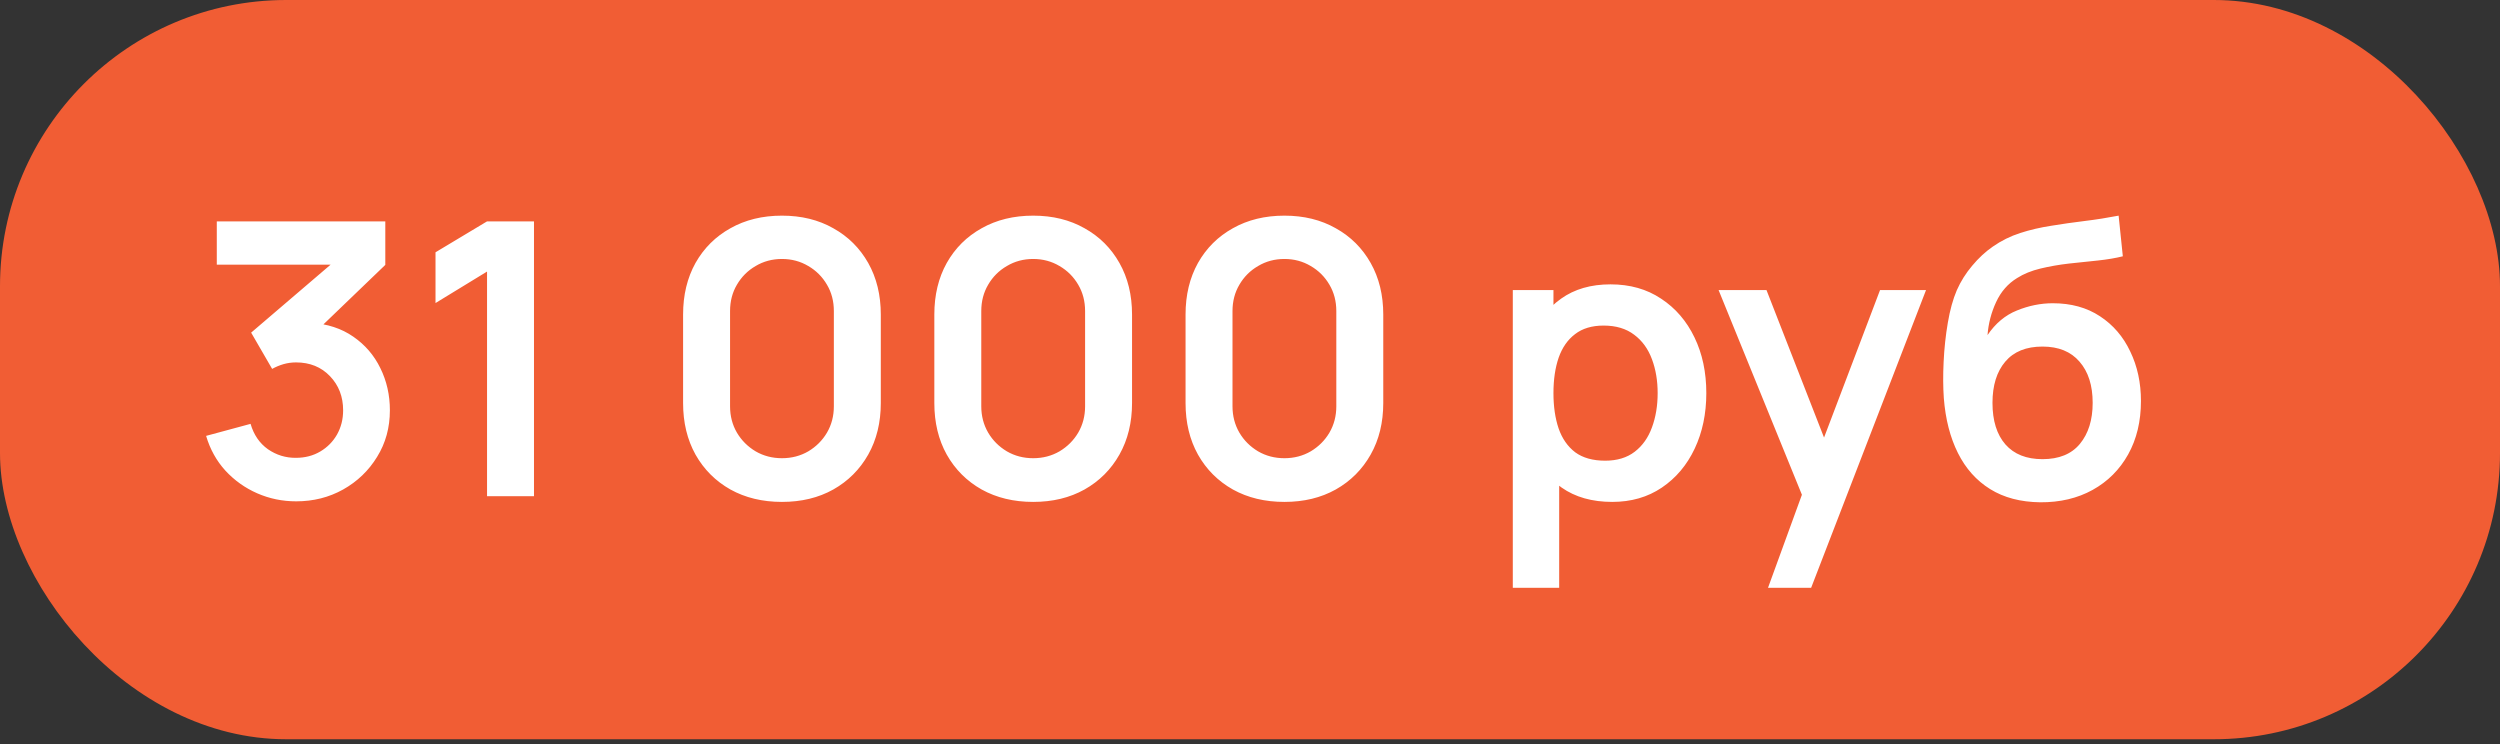
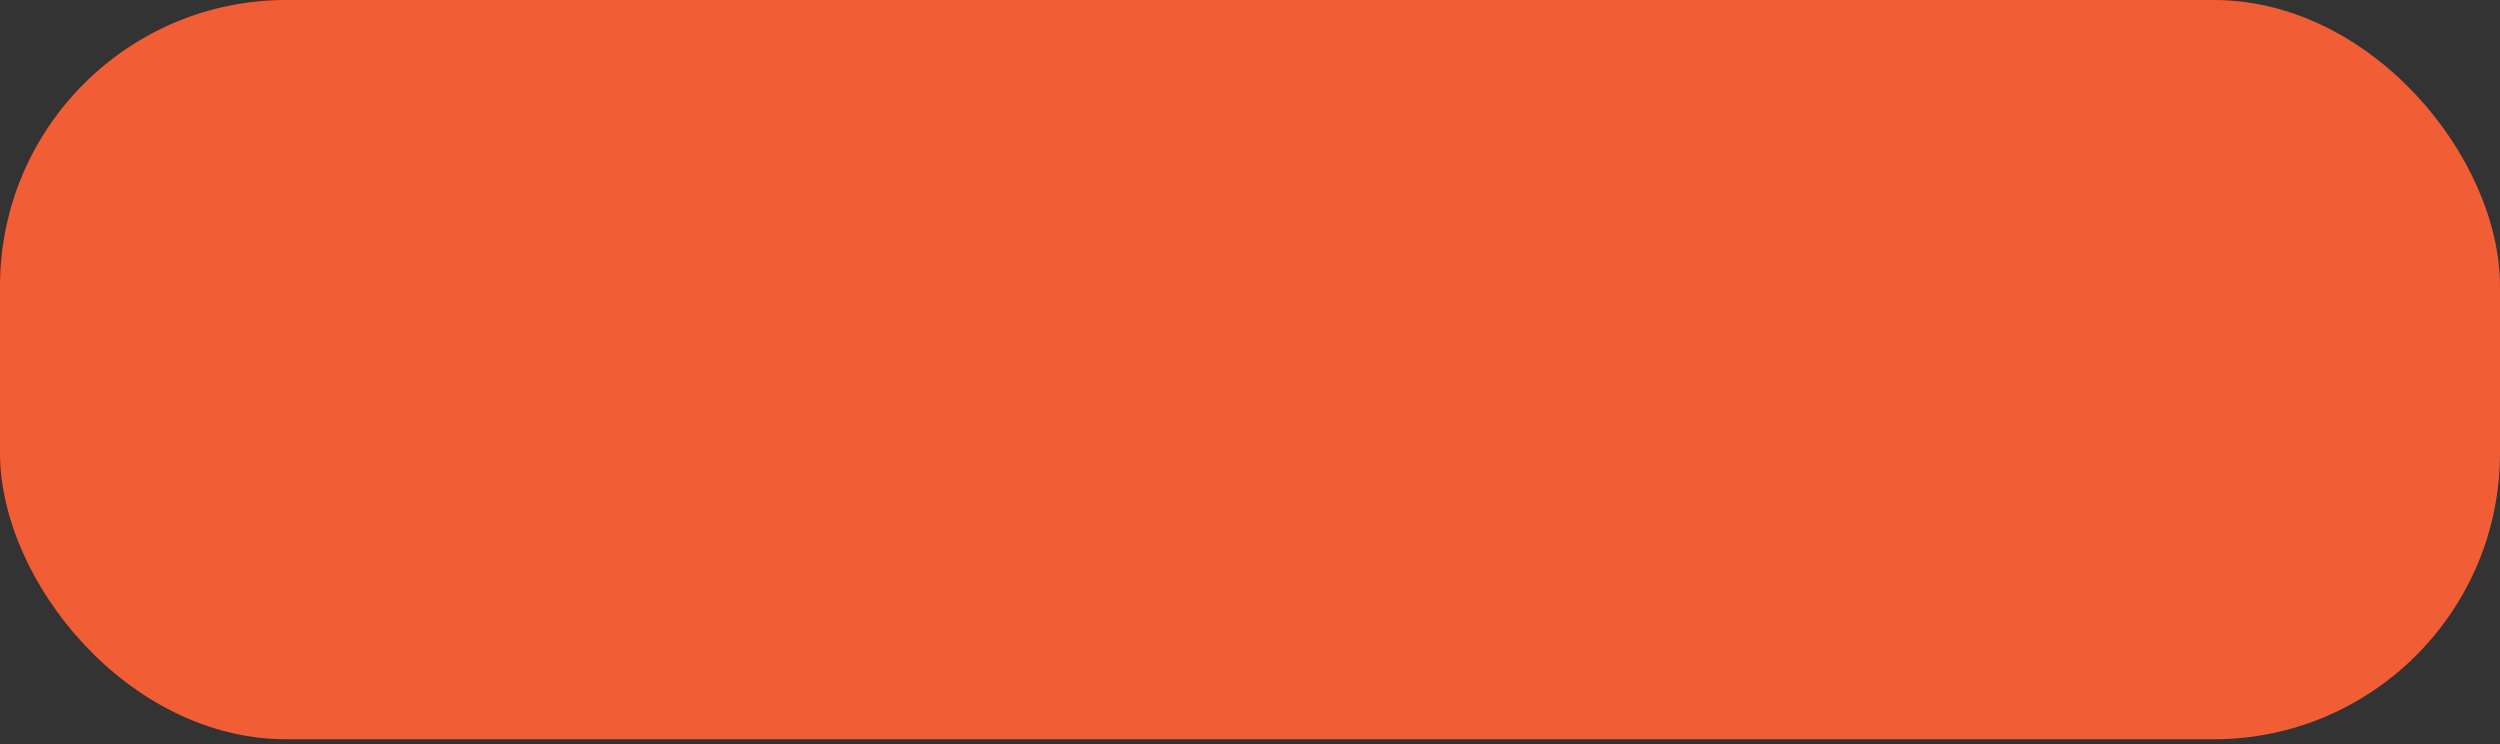
<svg xmlns="http://www.w3.org/2000/svg" width="131" height="39" viewBox="0 0 131 39" fill="none">
  <rect x="0" y="0" width="131" height="39" fill="#333333" stroke="none" />
  <rect width="131" height="38.737" rx="15" fill="#F15D34" />
-   <path d="M15.52 26.27C14.8 26.27 14.12 26.13 13.48 25.85C12.84 25.57 12.283 25.173 11.81 24.66C11.343 24.147 11.007 23.54 10.8 22.84L13.13 22.21C13.297 22.783 13.6 23.227 14.04 23.54C14.487 23.847 14.977 23.997 15.51 23.99C15.983 23.99 16.407 23.88 16.78 23.66C17.153 23.44 17.447 23.143 17.66 22.77C17.873 22.39 17.98 21.967 17.98 21.5C17.98 20.787 17.75 20.19 17.29 19.71C16.83 19.23 16.237 18.99 15.51 18.99C15.29 18.99 15.073 19.02 14.86 19.08C14.653 19.14 14.453 19.223 14.26 19.33L13.16 17.43L18 13.29L18.21 13.87H11.36V11.6H20.19V13.88L16.3 17.62L16.28 16.91C17.153 16.97 17.897 17.213 18.51 17.64C19.13 18.067 19.603 18.617 19.93 19.29C20.263 19.963 20.43 20.7 20.43 21.5C20.43 22.407 20.207 23.22 19.76 23.94C19.32 24.66 18.727 25.23 17.98 25.65C17.24 26.063 16.42 26.27 15.52 26.27ZM25.521 26V14.23L22.821 15.88V13.22L25.521 11.6H27.981V26H25.521ZM40.974 26.3C39.955 26.3 39.054 26.083 38.275 25.65C37.495 25.21 36.885 24.6 36.444 23.82C36.011 23.04 35.794 22.14 35.794 21.12V16.48C35.794 15.46 36.011 14.56 36.444 13.78C36.885 13 37.495 12.393 38.275 11.96C39.054 11.52 39.955 11.3 40.974 11.3C41.995 11.3 42.891 11.52 43.664 11.96C44.444 12.393 45.054 13 45.495 13.78C45.934 14.56 46.154 15.46 46.154 16.48V21.12C46.154 22.14 45.934 23.04 45.495 23.82C45.054 24.6 44.444 25.21 43.664 25.65C42.891 26.083 41.995 26.3 40.974 26.3ZM40.974 24.01C41.481 24.01 41.941 23.89 42.355 23.65C42.768 23.403 43.094 23.077 43.334 22.67C43.575 22.257 43.694 21.797 43.694 21.29V16.3C43.694 15.787 43.575 15.327 43.334 14.92C43.094 14.507 42.768 14.18 42.355 13.94C41.941 13.693 41.481 13.57 40.974 13.57C40.468 13.57 40.008 13.693 39.594 13.94C39.181 14.18 38.855 14.507 38.614 14.92C38.374 15.327 38.255 15.787 38.255 16.3V21.29C38.255 21.797 38.374 22.257 38.614 22.67C38.855 23.077 39.181 23.403 39.594 23.65C40.008 23.89 40.468 24.01 40.974 24.01ZM54.139 26.3C53.119 26.3 52.219 26.083 51.439 25.65C50.659 25.21 50.049 24.6 49.609 23.82C49.175 23.04 48.959 22.14 48.959 21.12V16.48C48.959 15.46 49.175 14.56 49.609 13.78C50.049 13 50.659 12.393 51.439 11.96C52.219 11.52 53.119 11.3 54.139 11.3C55.159 11.3 56.055 11.52 56.829 11.96C57.609 12.393 58.219 13 58.659 13.78C59.099 14.56 59.319 15.46 59.319 16.48V21.12C59.319 22.14 59.099 23.04 58.659 23.82C58.219 24.6 57.609 25.21 56.829 25.65C56.055 26.083 55.159 26.3 54.139 26.3ZM54.139 24.01C54.645 24.01 55.105 23.89 55.519 23.65C55.932 23.403 56.259 23.077 56.499 22.67C56.739 22.257 56.859 21.797 56.859 21.29V16.3C56.859 15.787 56.739 15.327 56.499 14.92C56.259 14.507 55.932 14.18 55.519 13.94C55.105 13.693 54.645 13.57 54.139 13.57C53.632 13.57 53.172 13.693 52.759 13.94C52.345 14.18 52.019 14.507 51.779 14.92C51.539 15.327 51.419 15.787 51.419 16.3V21.29C51.419 21.797 51.539 22.257 51.779 22.67C52.019 23.077 52.345 23.403 52.759 23.65C53.172 23.89 53.632 24.01 54.139 24.01ZM67.303 26.3C66.283 26.3 65.383 26.083 64.603 25.65C63.823 25.21 63.213 24.6 62.773 23.82C62.339 23.04 62.123 22.14 62.123 21.12V16.48C62.123 15.46 62.339 14.56 62.773 13.78C63.213 13 63.823 12.393 64.603 11.96C65.383 11.52 66.283 11.3 67.303 11.3C68.323 11.3 69.219 11.52 69.993 11.96C70.773 12.393 71.383 13 71.823 13.78C72.263 14.56 72.483 15.46 72.483 16.48V21.12C72.483 22.14 72.263 23.04 71.823 23.82C71.383 24.6 70.773 25.21 69.993 25.65C69.219 26.083 68.323 26.3 67.303 26.3ZM67.303 24.01C67.809 24.01 68.269 23.89 68.683 23.65C69.096 23.403 69.423 23.077 69.663 22.67C69.903 22.257 70.023 21.797 70.023 21.29V16.3C70.023 15.787 69.903 15.327 69.663 14.92C69.423 14.507 69.096 14.18 68.683 13.94C68.269 13.693 67.809 13.57 67.303 13.57C66.796 13.57 66.336 13.693 65.923 13.94C65.509 14.18 65.183 14.507 64.943 14.92C64.703 15.327 64.583 15.787 64.583 16.3V21.29C64.583 21.797 64.703 22.257 64.943 22.67C65.183 23.077 65.509 23.403 65.923 23.65C66.336 23.89 66.796 24.01 67.303 24.01ZM84.481 26.3C83.427 26.3 82.544 26.05 81.831 25.55C81.117 25.05 80.581 24.37 80.221 23.51C79.861 22.643 79.681 21.673 79.681 20.6C79.681 19.513 79.861 18.54 80.221 17.68C80.581 16.82 81.107 16.143 81.801 15.65C82.501 15.15 83.364 14.9 84.391 14.9C85.411 14.9 86.294 15.15 87.041 15.65C87.794 16.143 88.377 16.82 88.791 17.68C89.204 18.533 89.411 19.507 89.411 20.6C89.411 21.68 89.207 22.65 88.801 23.51C88.394 24.37 87.821 25.05 87.081 25.55C86.341 26.05 85.474 26.3 84.481 26.3ZM79.271 30.8V15.2H81.401V22.78H81.701V30.8H79.271ZM84.111 24.14C84.737 24.14 85.254 23.983 85.661 23.67C86.067 23.357 86.367 22.933 86.561 22.4C86.761 21.86 86.861 21.26 86.861 20.6C86.861 19.947 86.761 19.353 86.561 18.82C86.361 18.28 86.051 17.853 85.631 17.54C85.211 17.22 84.677 17.06 84.031 17.06C83.417 17.06 82.917 17.21 82.531 17.51C82.144 17.803 81.857 18.217 81.671 18.75C81.491 19.277 81.401 19.893 81.401 20.6C81.401 21.3 81.491 21.917 81.671 22.45C81.857 22.983 82.147 23.4 82.541 23.7C82.941 23.993 83.464 24.14 84.111 24.14ZM92.644 30.8L94.724 25.09L94.764 26.77L90.054 15.2H92.564L95.904 23.76H95.264L98.514 15.2H100.924L94.904 30.8H92.644ZM106.906 26.32C105.879 26.307 105.006 26.077 104.286 25.63C103.566 25.183 103.002 24.553 102.596 23.74C102.189 22.927 101.942 21.967 101.856 20.86C101.816 20.293 101.812 19.66 101.846 18.96C101.879 18.26 101.952 17.577 102.066 16.91C102.179 16.243 102.336 15.677 102.536 15.21C102.742 14.743 103.012 14.313 103.346 13.92C103.679 13.52 104.039 13.187 104.426 12.92C104.866 12.613 105.342 12.377 105.856 12.21C106.376 12.043 106.919 11.917 107.486 11.83C108.052 11.737 108.636 11.653 109.236 11.58C109.836 11.507 110.429 11.413 111.016 11.3L111.236 13.43C110.862 13.523 110.429 13.597 109.936 13.65C109.449 13.697 108.942 13.75 108.416 13.81C107.896 13.87 107.399 13.957 106.926 14.07C106.452 14.183 106.042 14.35 105.696 14.57C105.216 14.863 104.849 15.283 104.596 15.83C104.342 16.377 104.192 16.953 104.146 17.56C104.559 16.947 105.072 16.517 105.686 16.27C106.306 16.017 106.932 15.89 107.566 15.89C108.526 15.89 109.349 16.117 110.036 16.57C110.729 17.023 111.259 17.64 111.626 18.42C111.999 19.193 112.186 20.057 112.186 21.01C112.186 22.077 111.962 23.01 111.516 23.81C111.069 24.61 110.449 25.23 109.656 25.67C108.862 26.11 107.946 26.327 106.906 26.32ZM107.026 24.06C107.892 24.06 108.546 23.793 108.986 23.26C109.432 22.72 109.656 22.003 109.656 21.11C109.656 20.197 109.426 19.477 108.966 18.95C108.512 18.423 107.866 18.16 107.026 18.16C106.172 18.16 105.522 18.423 105.076 18.95C104.629 19.477 104.406 20.197 104.406 21.11C104.406 22.043 104.632 22.77 105.086 23.29C105.539 23.803 106.186 24.06 107.026 24.06Z" fill="white" />
</svg>